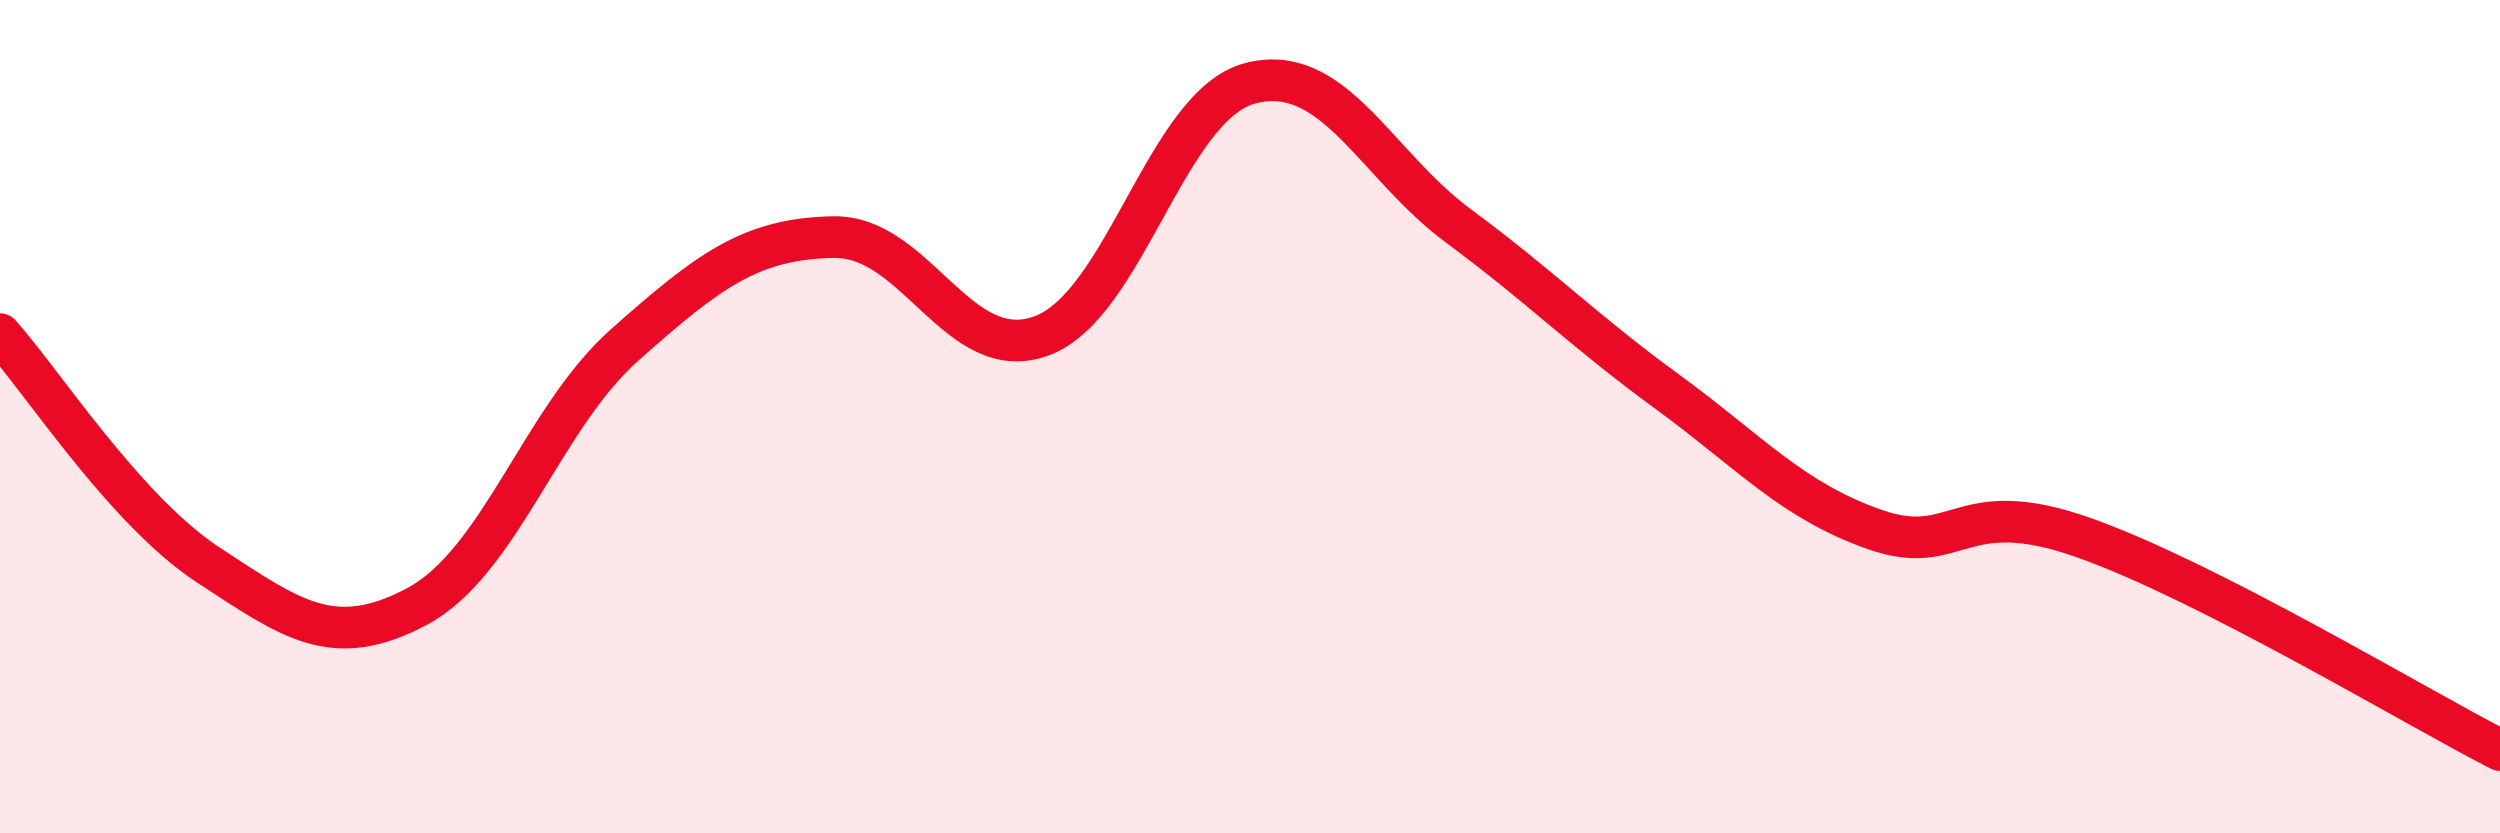
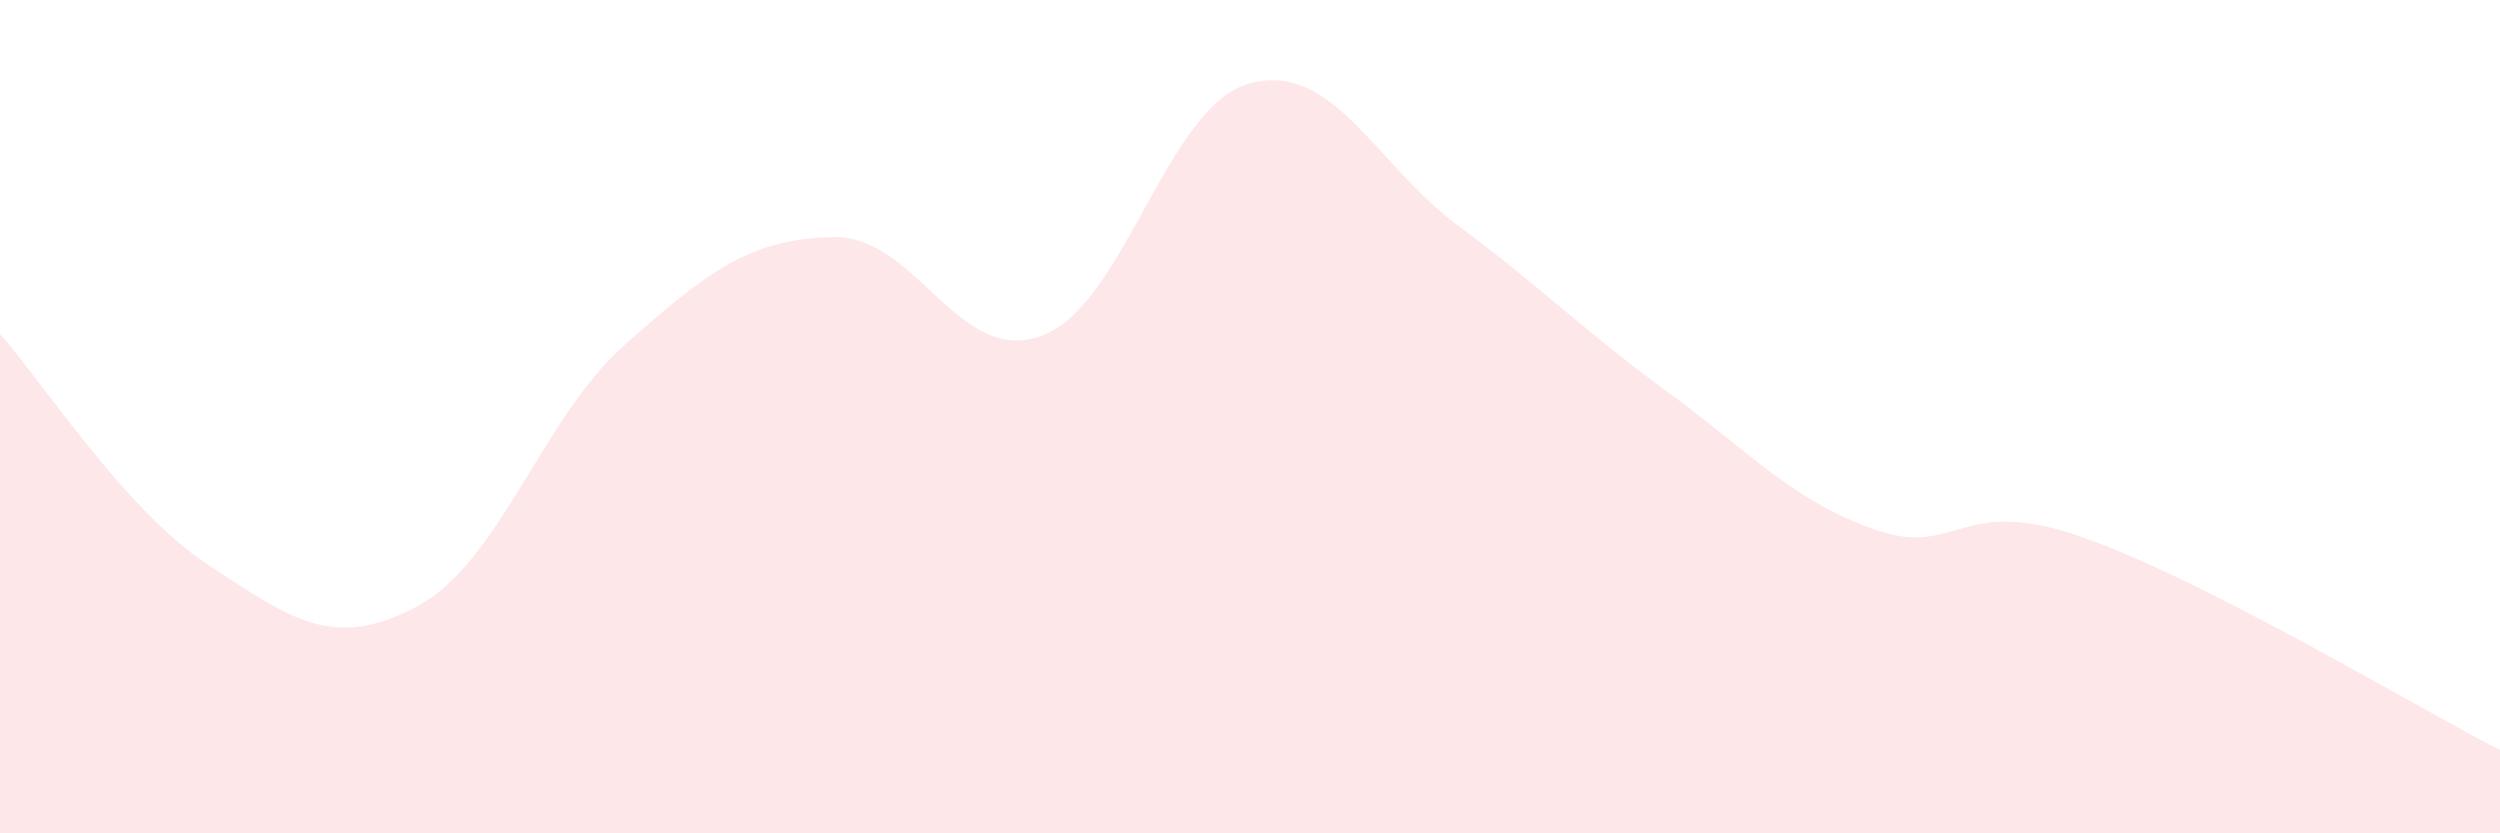
<svg xmlns="http://www.w3.org/2000/svg" width="60" height="20" viewBox="0 0 60 20">
  <path d="M 0,8.02 C 1,9.13 3,12.25 5,13.56 C 7,14.87 8,15.62 10,14.56 C 12,13.5 13,10.04 15,8.27 C 17,6.5 18,5.73 20,5.69 C 22,5.65 23,8.8 25,8.06 C 27,7.32 28,2.53 30,2 C 32,1.47 33,3.94 35,5.42 C 37,6.9 38,7.93 40,9.39 C 42,10.85 43,12.01 45,12.71 C 47,13.41 47,11.84 50,12.9 C 53,13.96 58,16.98 60,18L60 20L0 20Z" fill="#EB0A25" opacity="0.1" stroke-linecap="round" stroke-linejoin="round" />
-   <path d="M 0,8.02 C 1,9.13 3,12.25 5,13.56 C 7,14.87 8,15.62 10,14.56 C 12,13.5 13,10.04 15,8.27 C 17,6.5 18,5.73 20,5.69 C 22,5.65 23,8.8 25,8.06 C 27,7.32 28,2.53 30,2 C 32,1.47 33,3.94 35,5.42 C 37,6.9 38,7.93 40,9.39 C 42,10.85 43,12.01 45,12.71 C 47,13.41 47,11.84 50,12.9 C 53,13.96 58,16.98 60,18" stroke="#EB0A25" stroke-width="1" fill="none" stroke-linecap="round" stroke-linejoin="round" />
</svg>